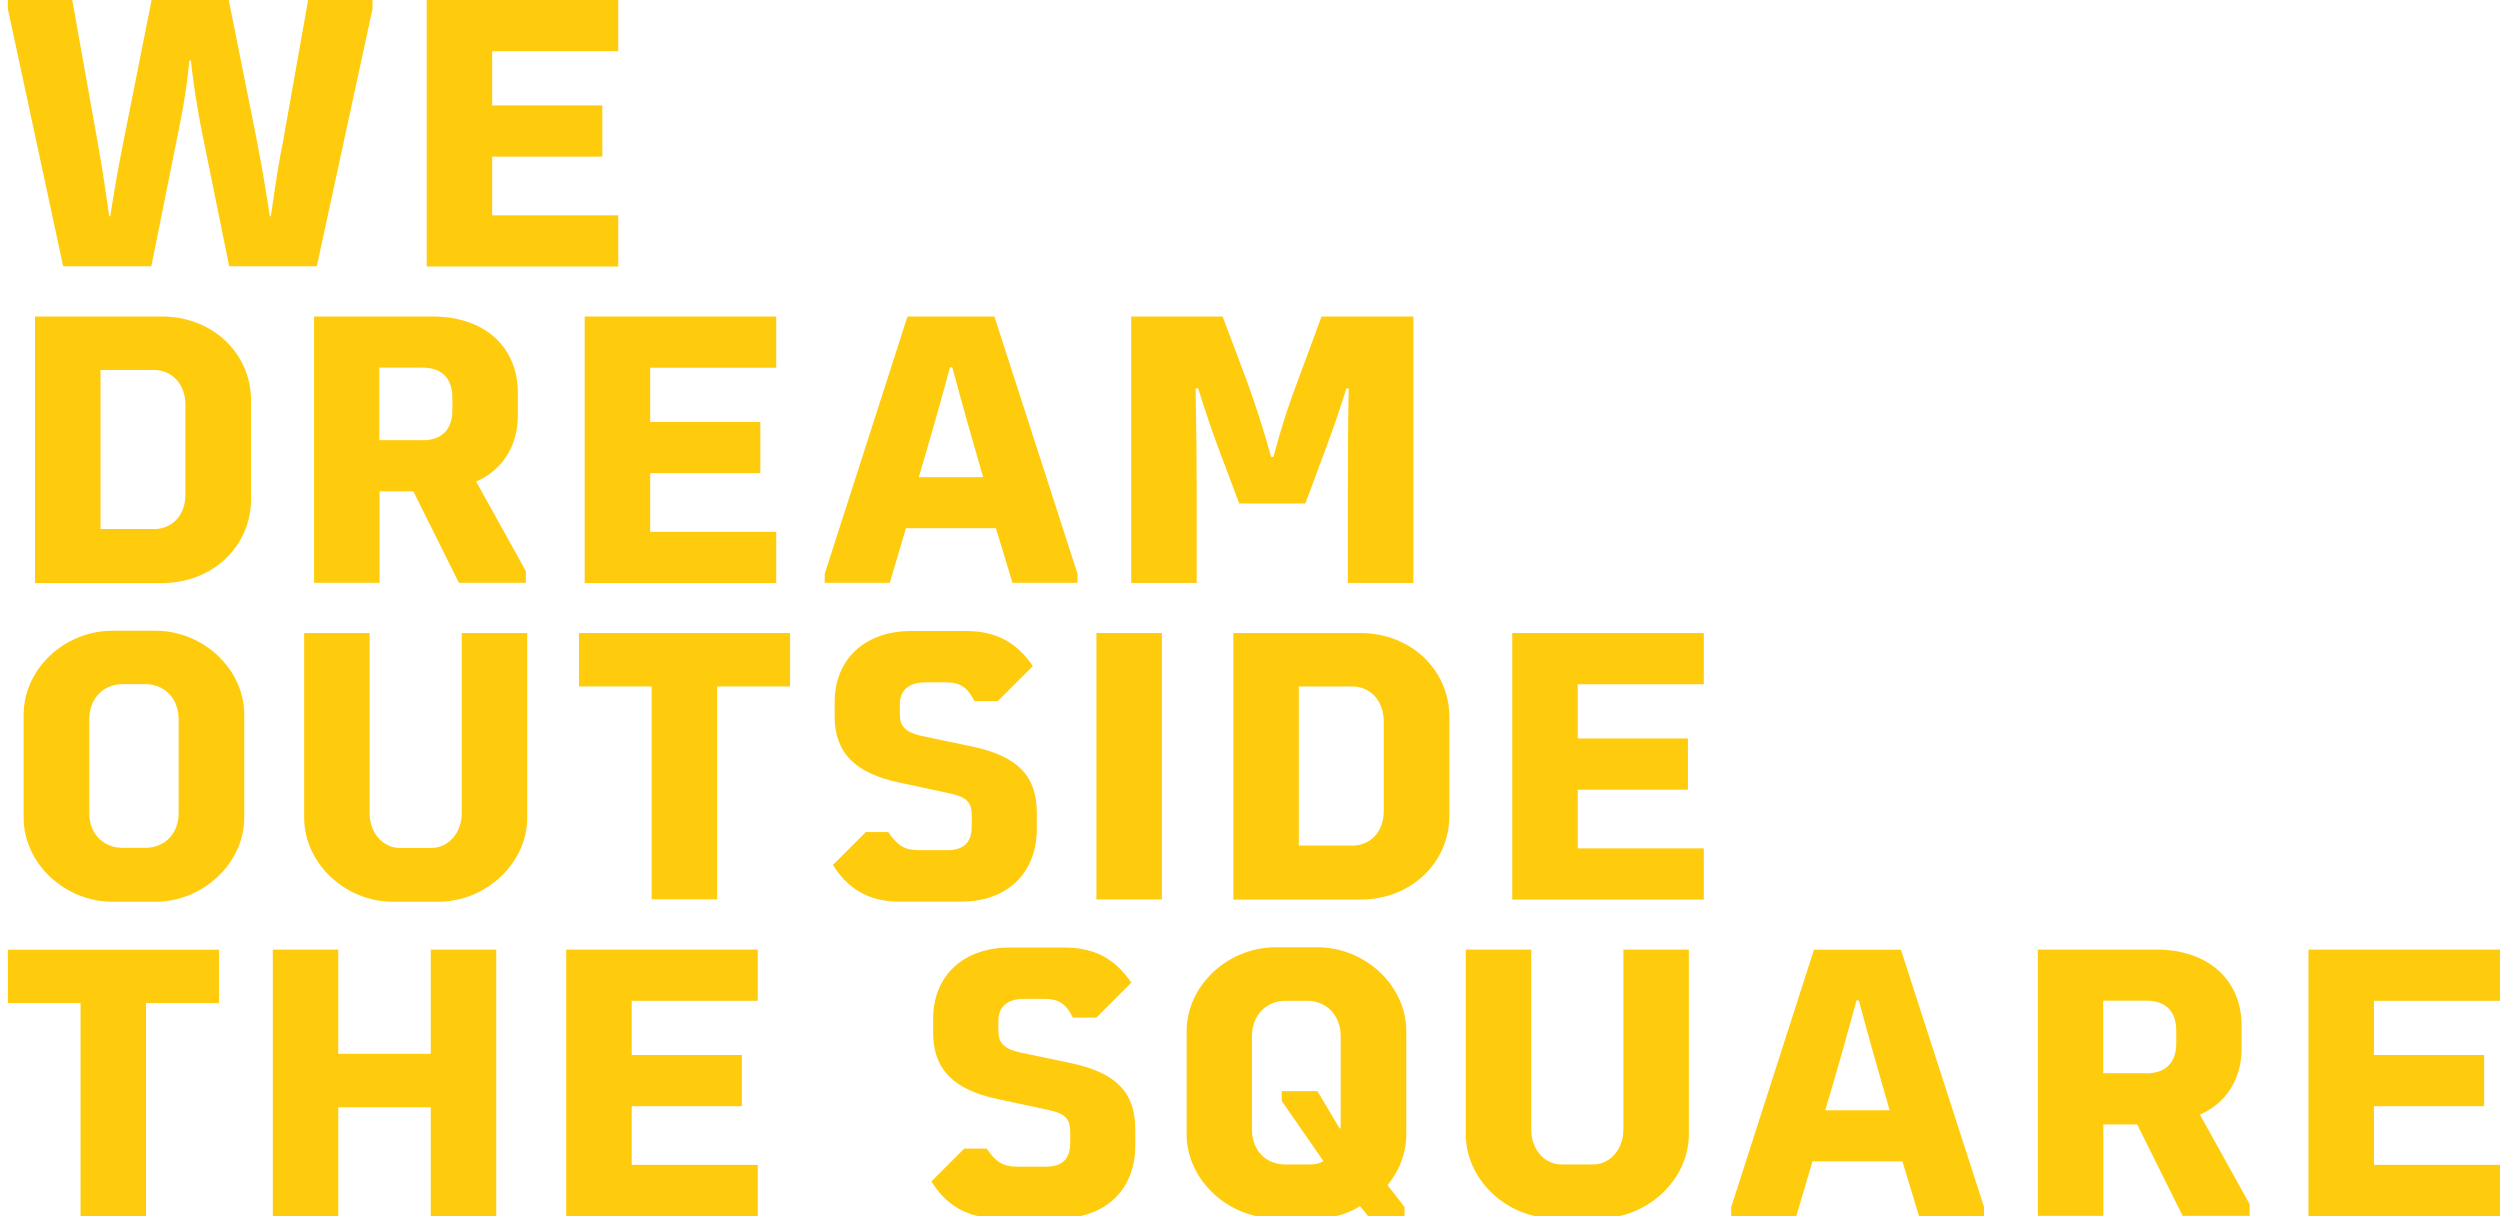
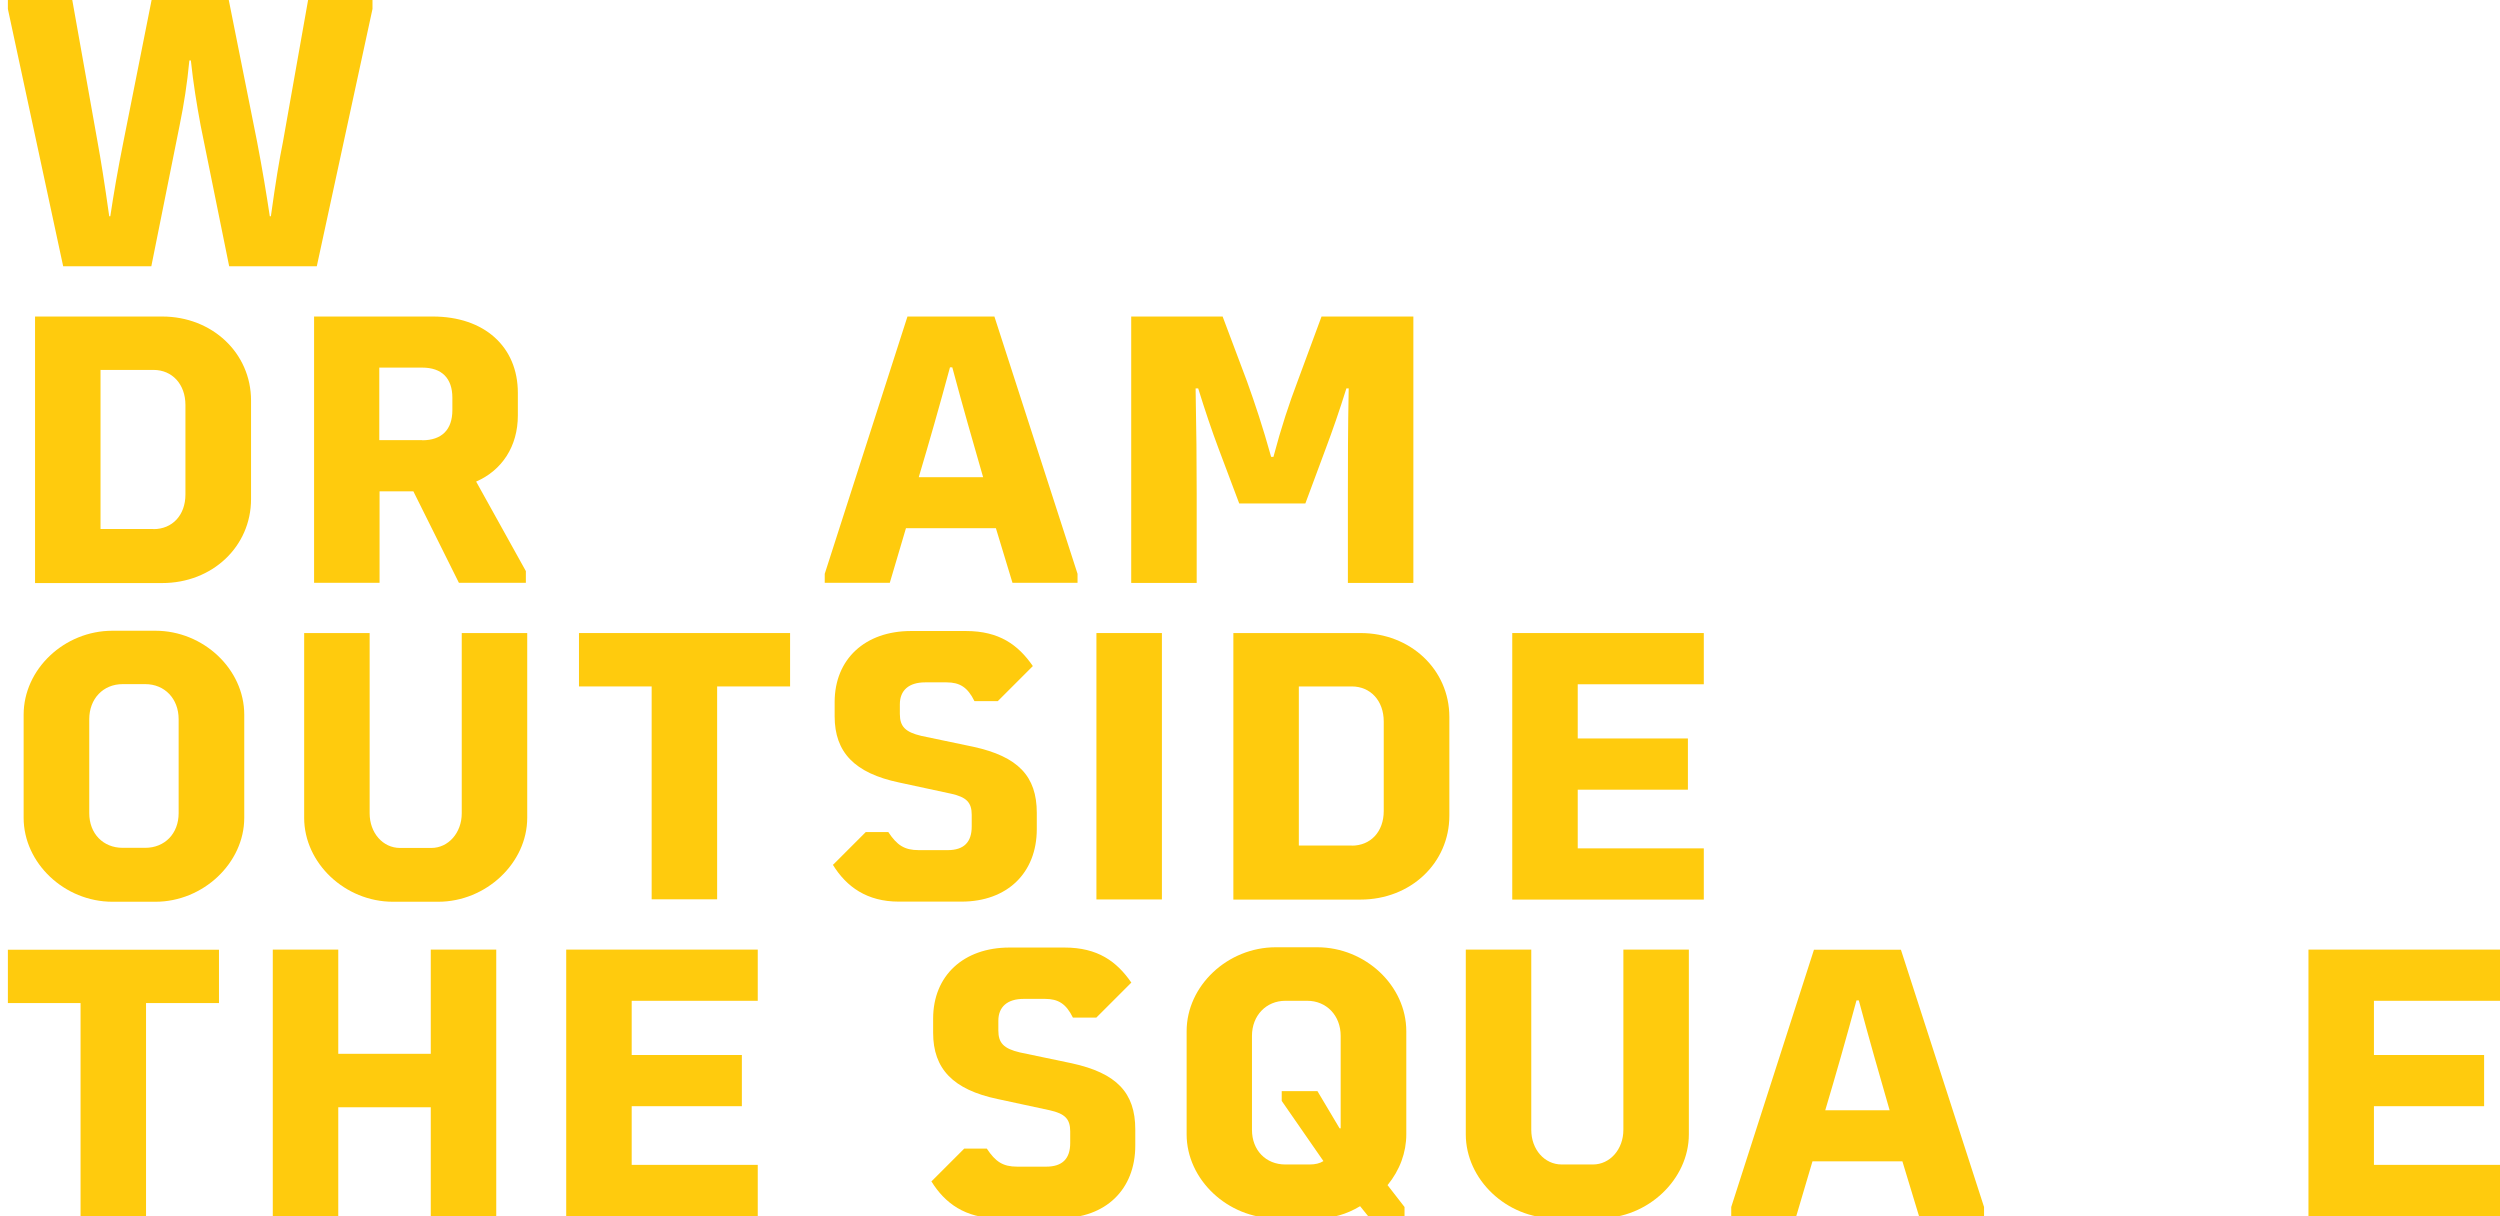
<svg xmlns="http://www.w3.org/2000/svg" id="Layer_1" version="1.1" viewBox="0 0 1840.3 895.1">
  <defs>
    <style>
      .st0 {
        fill: #ffcb0d;
      }
    </style>
  </defs>
  <path class="st0" d="M5.8,6.6V0h47.4l18.6,104.4c2.5,13.8,5,29.1,8.6,54.8h.8c2.5-16.6,5.3-33.2,9.7-55.1L111.6,0h56.8l20.8,104.1c4.2,21.9,6.9,38.5,9.4,55.1h.8c3.6-25.8,6.1-41,8.9-54.8L226.8,0h47.4v6.6l-41,189.4h-64.5l-21-103.6c-3-16.3-5.3-30.2-7.2-47.9h-1.1c-1.7,17.7-3.9,31.6-7.2,47.9l-20.8,103.6H46.5L5.8,6.6Z" />
-   <path class="st0" d="M314.1,0h141v37.7h-92.8v39.9h81.1v37.7h-81.1v43.2h92.8v37.7h-141V0h0Z" />
  <path class="st0" d="M25.8,233h93.6c36.8,0,65.4,26.9,65.4,61.8v72.6c0,34.9-28.5,61.8-65.4,61.8H25.8v-196.1h0ZM113,389.5c13.8,0,23.5-10.2,23.5-25.5v-65.9c0-15.2-9.7-25.8-23.5-25.8h-39v117.1h39Z" />
  <path class="st0" d="M231.1,233h87.5c37.9,0,62.6,22.2,62.6,56.2v16.6c0,22.7-11.6,40.4-30.7,48.7l36.6,65.9v8.6h-49.3l-33.5-67.3h-24.9v67.3h-48.2v-196.1h-.1ZM310.8,324.1c14.4,0,22.2-7.8,22.2-22.2v-9.1c0-14.4-7.8-22.2-22.2-22.2h-31.6v53.4h31.6Z" />
-   <path class="st0" d="M430.4,233h141v37.7h-92.8v39.9h81.1v37.7h-81.1v43.2h92.8v37.7h-141v-196.1h0Z" />
  <path class="st0" d="M607.1,422.4l60.9-189.4h64l61.2,189.4v6.6h-47.9l-12.2-40.2h-66.2l-11.9,40.2h-47.9v-6.6h0ZM723.7,351.3c-7.5-26-15-52.1-22.7-80.9h-1.7c-7.8,28.8-15.2,54.8-23,80.9h47.4Z" />
  <path class="st0" d="M832.7,233h67.3l18,47.9c5.8,16.1,11.6,33.5,17.7,55.4h1.7c5.8-21.9,11.6-39.3,17.7-55.4l17.7-47.9h67.6v196.1h-48.2v-65.9c0-22.7,0-47.1.6-77.3h-1.7c-5,16.1-10.2,31-15.2,44.3l-15,40.4h-48.7l-15.2-40.4c-5-13.3-10-28.2-15-44.3h-1.9c.6,30.2.8,54.6.8,77.3v65.9h-48.2v-196.1h0Z" />
  <path class="st0" d="M17.4,602v-75.9c0-33.5,29.9-61.8,65.4-61.8h31.6c35.2,0,65.4,28.2,65.4,61.8v75.9c0,33.2-30.2,61.8-65.4,61.8h-31.6c-35.4,0-65.4-28.5-65.4-61.8ZM106.9,624.1c14.4,0,24.6-10.5,24.6-25.5v-69.2c0-15-10.2-25.8-24.6-25.8h-16.6c-14.4,0-24.6,10.8-24.6,25.8v69.2c0,15,10.2,25.5,24.6,25.5h16.6Z" />
  <path class="st0" d="M223.9,602v-136h48.2v132.7c0,14.4,9.7,25.5,22.4,25.5h23c12.5,0,22.4-11.1,22.4-25.5v-132.7h48.2v136c0,33.2-30.2,61.8-65.6,61.8h-33.2c-35.4,0-65.4-28.5-65.4-61.8Z" />
  <path class="st0" d="M479.6,505.3h-53.4v-39.3h155.4v39.3h-53.7v156.7h-48.2v-156.7h0Z" />
  <path class="st0" d="M613.5,636.3l23.8-23.8h16.6c6.4,9.7,11.9,13.3,22.4,13.3h21.3c11.9,0,17.7-5.8,17.7-17.4v-8.6c0-9.1-3.9-13-15-15.5l-38.5-8.3c-32.7-6.9-47.4-22.2-47.4-48.7v-10.5c0-31.6,22.4-52.3,56.2-52.3h40.4c24.6,0,38.5,10.2,49.3,25.8l-25.8,25.8h-17.2c-5-10.2-10.8-13.8-20.5-13.8h-15.8c-11.9,0-18.6,5.8-18.6,16.1v7.2c0,9.1,3.9,13.3,15.8,16.1l38.2,8c33,7.2,46.8,21.6,46.8,48.7v11.9c0,32.4-21.9,53.4-55.4,53.4h-46.2c-23.3,0-38.5-10.8-48.5-27.1l.4-.3Z" />
  <path class="st0" d="M807.1,466h48.2v196.1h-48.2v-196.1h0Z" />
  <path class="st0" d="M907.9,466h93.6c36.8,0,65.4,26.9,65.4,61.8v72.6c0,34.9-28.5,61.8-65.4,61.8h-93.6v-196.1h0ZM995.1,622.5c13.8,0,23.5-10.2,23.5-25.5v-65.9c0-15.2-9.7-25.8-23.5-25.8h-39v117.1h39Z" />
  <path class="st0" d="M1113.2,466h141v37.7h-92.8v39.9h81.1v37.7h-81.1v43.2h92.8v37.7h-141v-196.1h0Z" />
  <path class="st0" d="M59.3,738.4H5.8v-39.3h155.4v39.3h-53.7v156.7h-48.2v-156.7Z" />
  <path class="st0" d="M365.3,699v196.1h-48.2v-80h-68.1v80h-48.2v-196.1h48.2v76.7h68.1v-76.7h48.2Z" />
  <path class="st0" d="M416.8,699h141v37.7h-92.8v39.9h81.1v37.7h-81.1v43.2h92.8v37.7h-141v-196.1h0Z" />
  <path class="st0" d="M686,869.3l23.8-23.8h16.6c6.4,9.7,11.9,13.3,22.4,13.3h21.3c11.9,0,17.7-5.8,17.7-17.4v-8.6c0-9.1-3.9-13-15-15.5l-38.5-8.3c-32.7-6.9-47.4-22.2-47.4-48.7v-10.5c0-31.6,22.4-52.3,56.2-52.3h40.4c24.6,0,38.5,10.2,49.3,25.8l-25.8,25.8h-17.2c-5-10.2-10.8-13.8-20.5-13.8h-15.8c-11.9,0-18.6,5.8-18.6,16.1v7.2c0,9.1,3.9,13.3,15.8,16.1l38.2,8c33,7.2,46.8,21.6,46.8,48.7v11.9c0,32.4-21.9,53.4-55.4,53.4h-46.2c-23.3,0-38.5-10.8-48.5-27.1l.4-.3Z" />
  <path class="st0" d="M873.5,835v-75.9c0-33.5,30.2-61.8,65.6-61.8h30.5c35.4,0,65.6,28.2,65.6,61.8v75.9c0,13.3-4.7,26.3-13.8,37.4l12.5,16.1v6.6h-26.9l-5.8-7.2c-10.2,6.1-20.2,8.9-31.6,8.9h-30.5c-35.4,0-65.6-28.5-65.6-61.8h0ZM964,857.2c4.2,0,7.5-.8,10.2-2.5l-30.7-44.3v-7.2h26.3l16.3,27.4h.8v-68.1c0-15-10.5-25.8-24.6-25.8h-16.1c-14.1,0-24.6,10.8-24.6,25.8v69.2c0,15,10.2,25.5,24.6,25.5h17.8Z" />
  <path class="st0" d="M1079,835v-136h48.2v132.7c0,14.4,9.7,25.5,22.4,25.5h23c12.5,0,22.4-11.1,22.4-25.5v-132.7h48.2v136c0,33.2-30.2,61.8-65.6,61.8h-33.2c-35.4,0-65.4-28.5-65.4-61.8Z" />
  <path class="st0" d="M1274.4,888.5l60.9-189.4h64l61.2,189.4v6.6h-47.9l-12.2-40.2h-66.2l-11.9,40.2h-47.9v-6.6ZM1391,817.3c-7.5-26-15-52.1-22.7-80.9h-1.7c-7.8,28.8-15.2,54.8-23,80.9h47.4,0Z" />
-   <path class="st0" d="M1500,699h87.5c37.9,0,62.6,22.2,62.6,56.2v16.6c0,22.7-11.6,40.4-30.7,48.7l36.6,65.9v8.6h-49.3l-33.5-67.3h-24.9v67.3h-48.2v-196.1h0ZM1579.8,790.1c14.4,0,22.2-7.8,22.2-22.2v-9.1c0-14.4-7.8-22.2-22.2-22.2h-31.6v53.4h31.6Z" />
  <path class="st0" d="M1699.3,699h141v37.7h-92.8v39.9h81.1v37.7h-81.1v43.2h92.8v37.7h-141v-196.1h0Z" />
</svg>